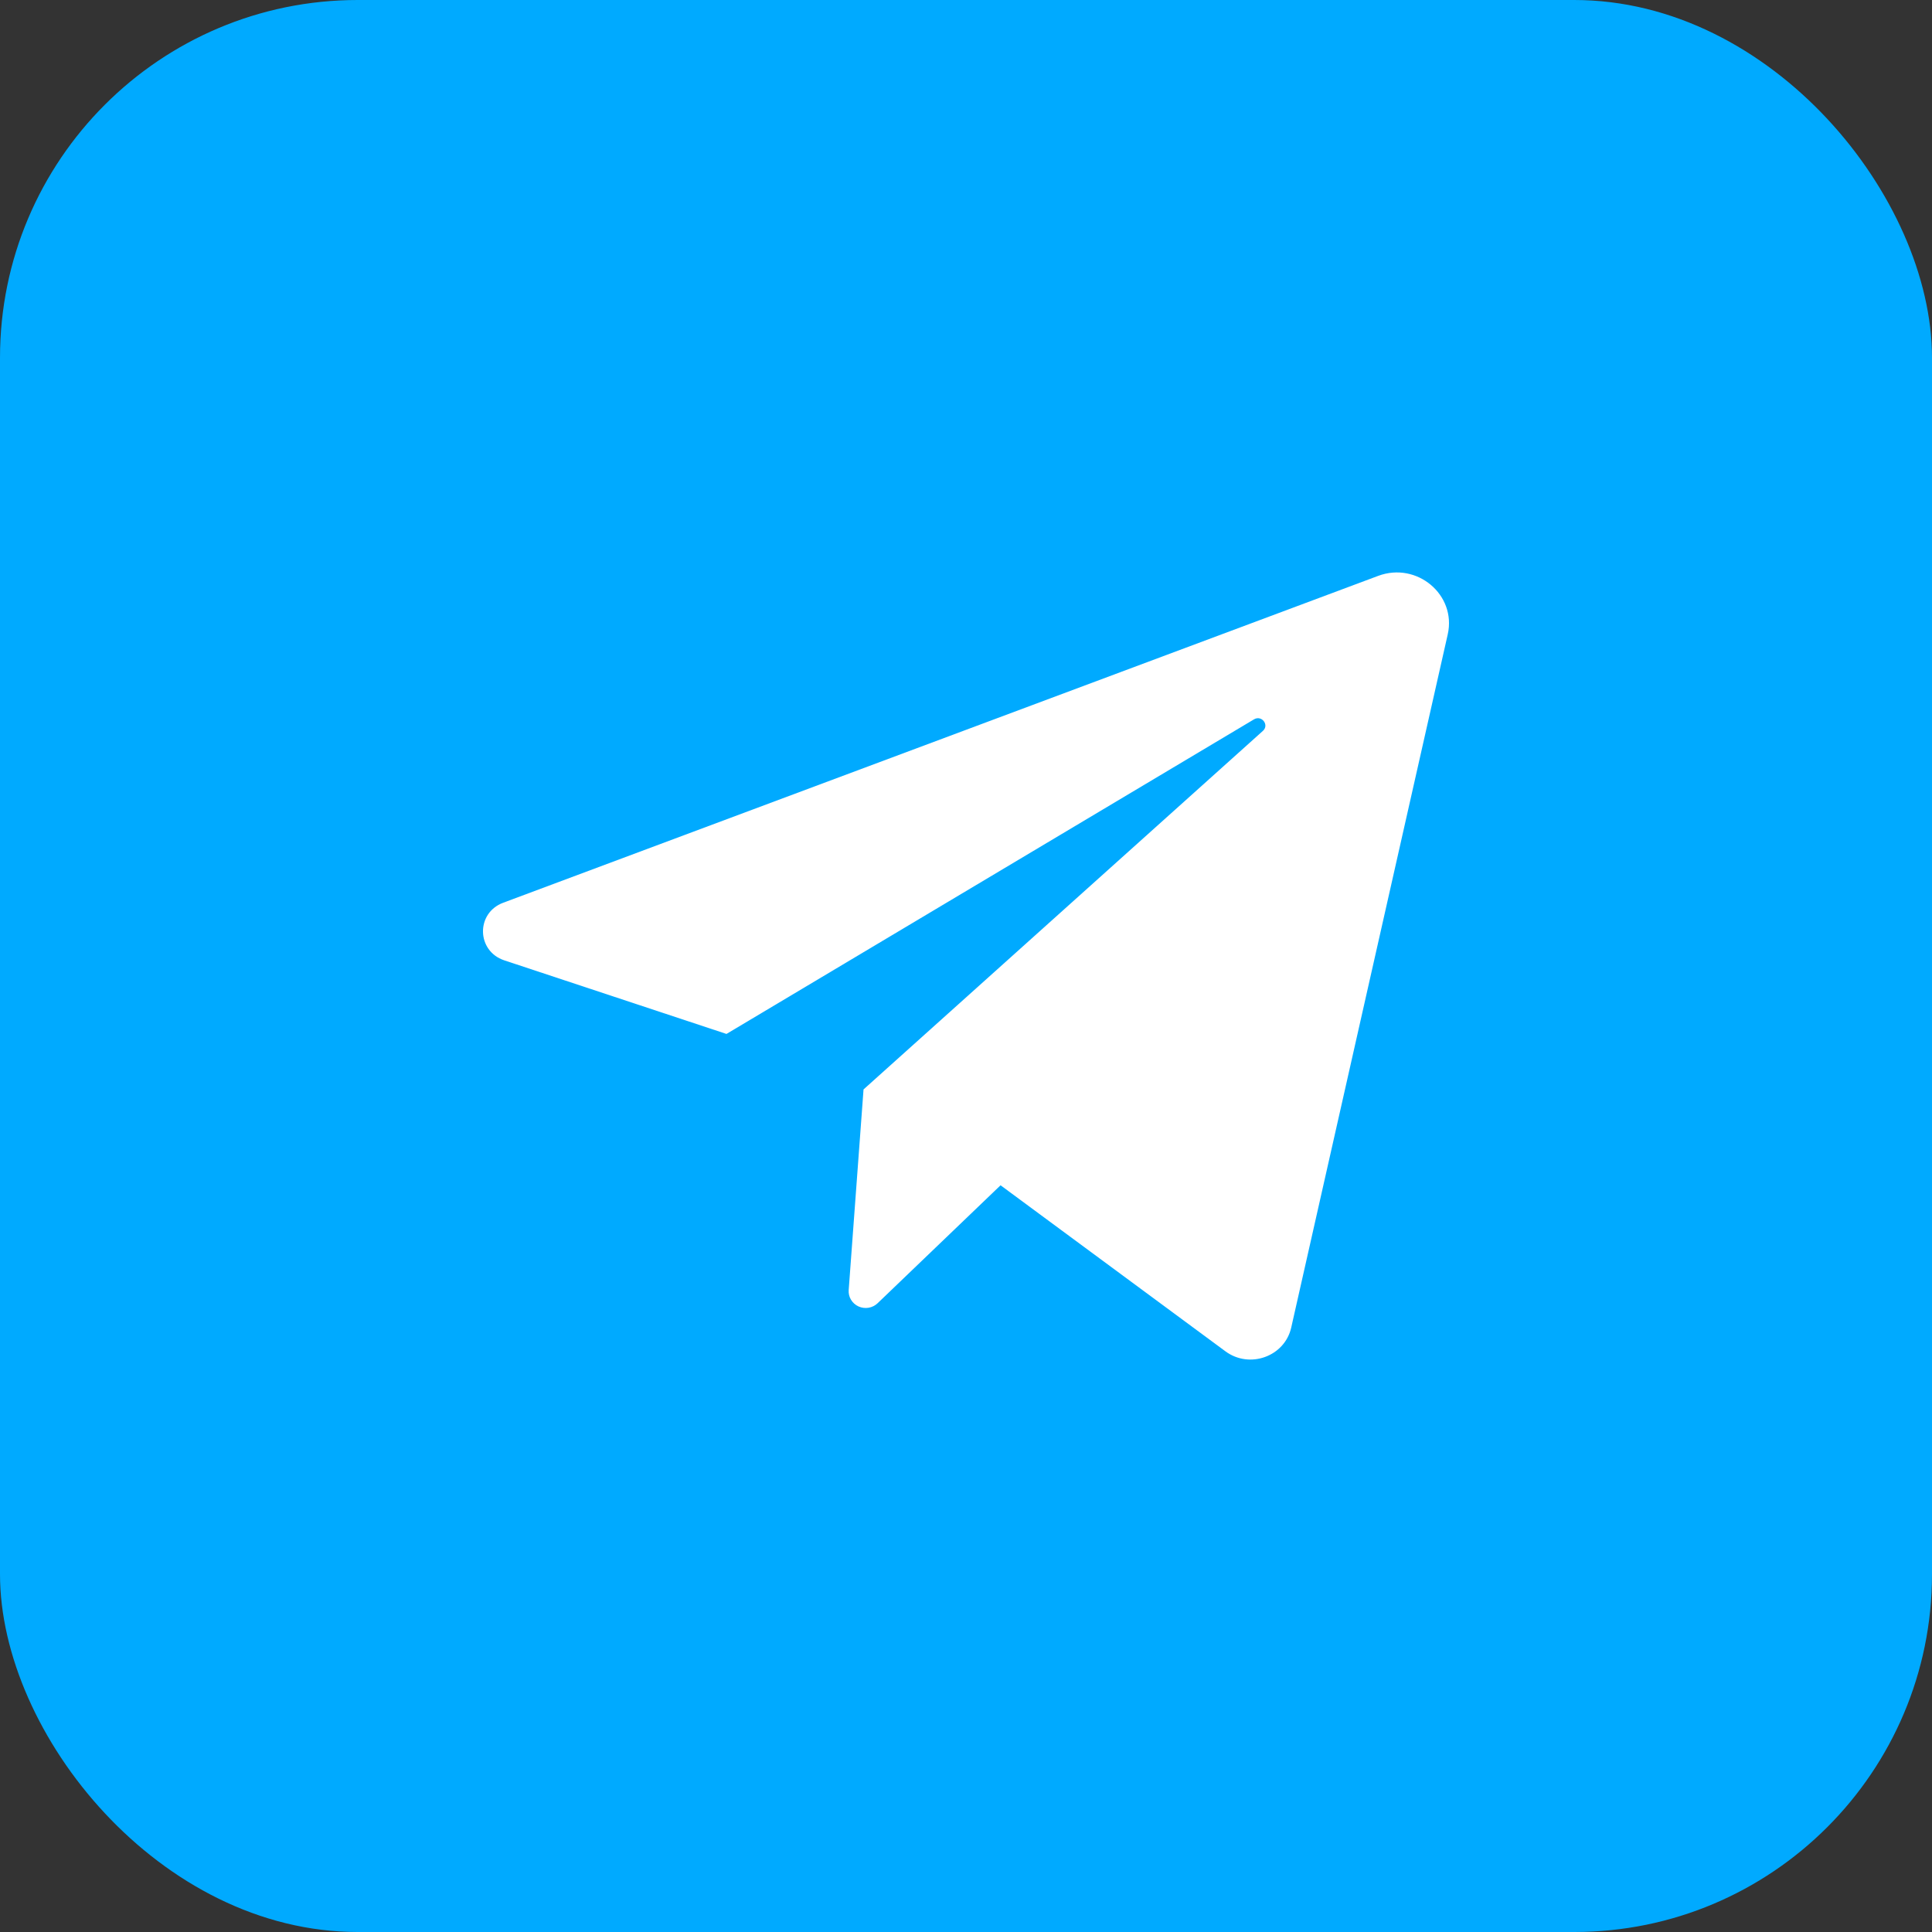
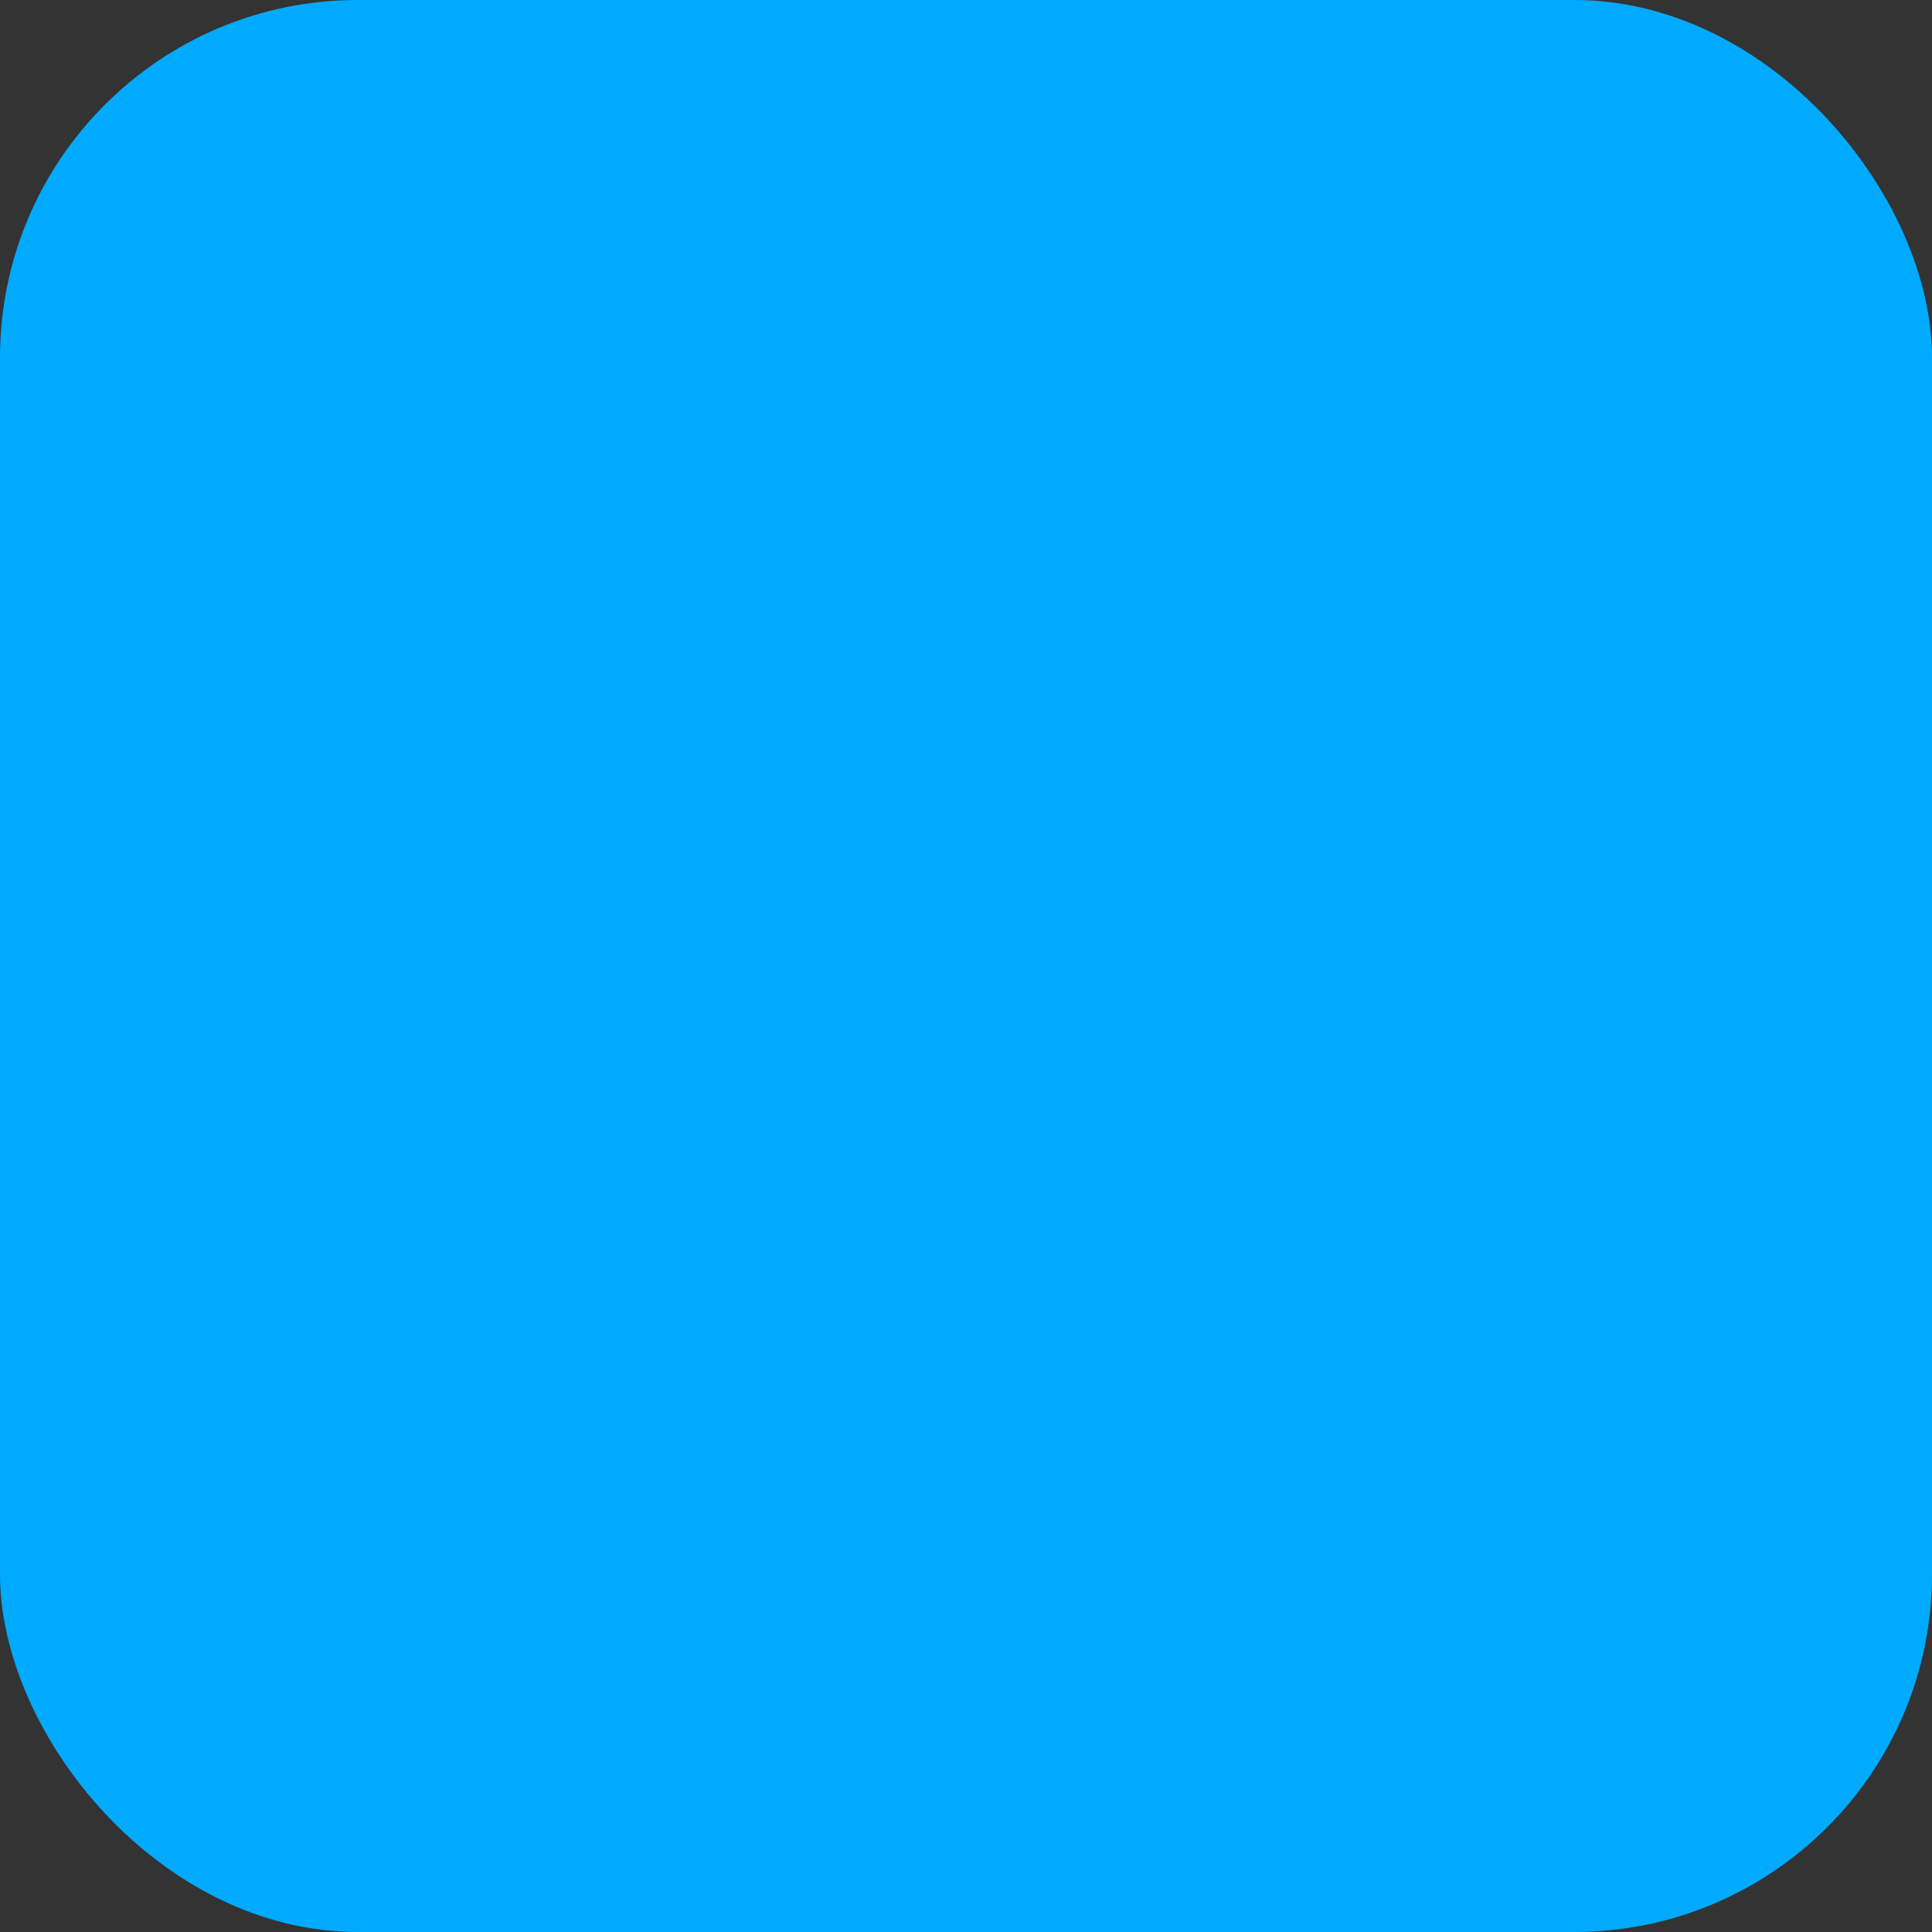
<svg xmlns="http://www.w3.org/2000/svg" width="54" height="54" viewBox="0 0 54 54" fill="none">
  <rect x="0" y="0" width="54" height="54" fill="#333333" stroke="none" />
  <rect width="54" height="54" rx="10" fill="#00AAFF" />
-   <path d="M14.095 26.842L20.305 28.899L35.05 20.106C35.264 19.979 35.483 20.262 35.299 20.428L24.136 30.45L23.721 36.061C23.715 36.155 23.737 36.249 23.787 36.33C23.836 36.411 23.909 36.476 23.997 36.516C24.084 36.555 24.182 36.568 24.277 36.552C24.372 36.536 24.46 36.492 24.529 36.426L27.966 33.129L34.25 37.769C34.926 38.269 35.907 37.916 36.09 37.107L40.465 17.73C40.714 16.625 39.603 15.692 38.52 16.096L14.064 25.232C13.296 25.519 13.318 26.584 14.095 26.842Z" fill="white" />
</svg>